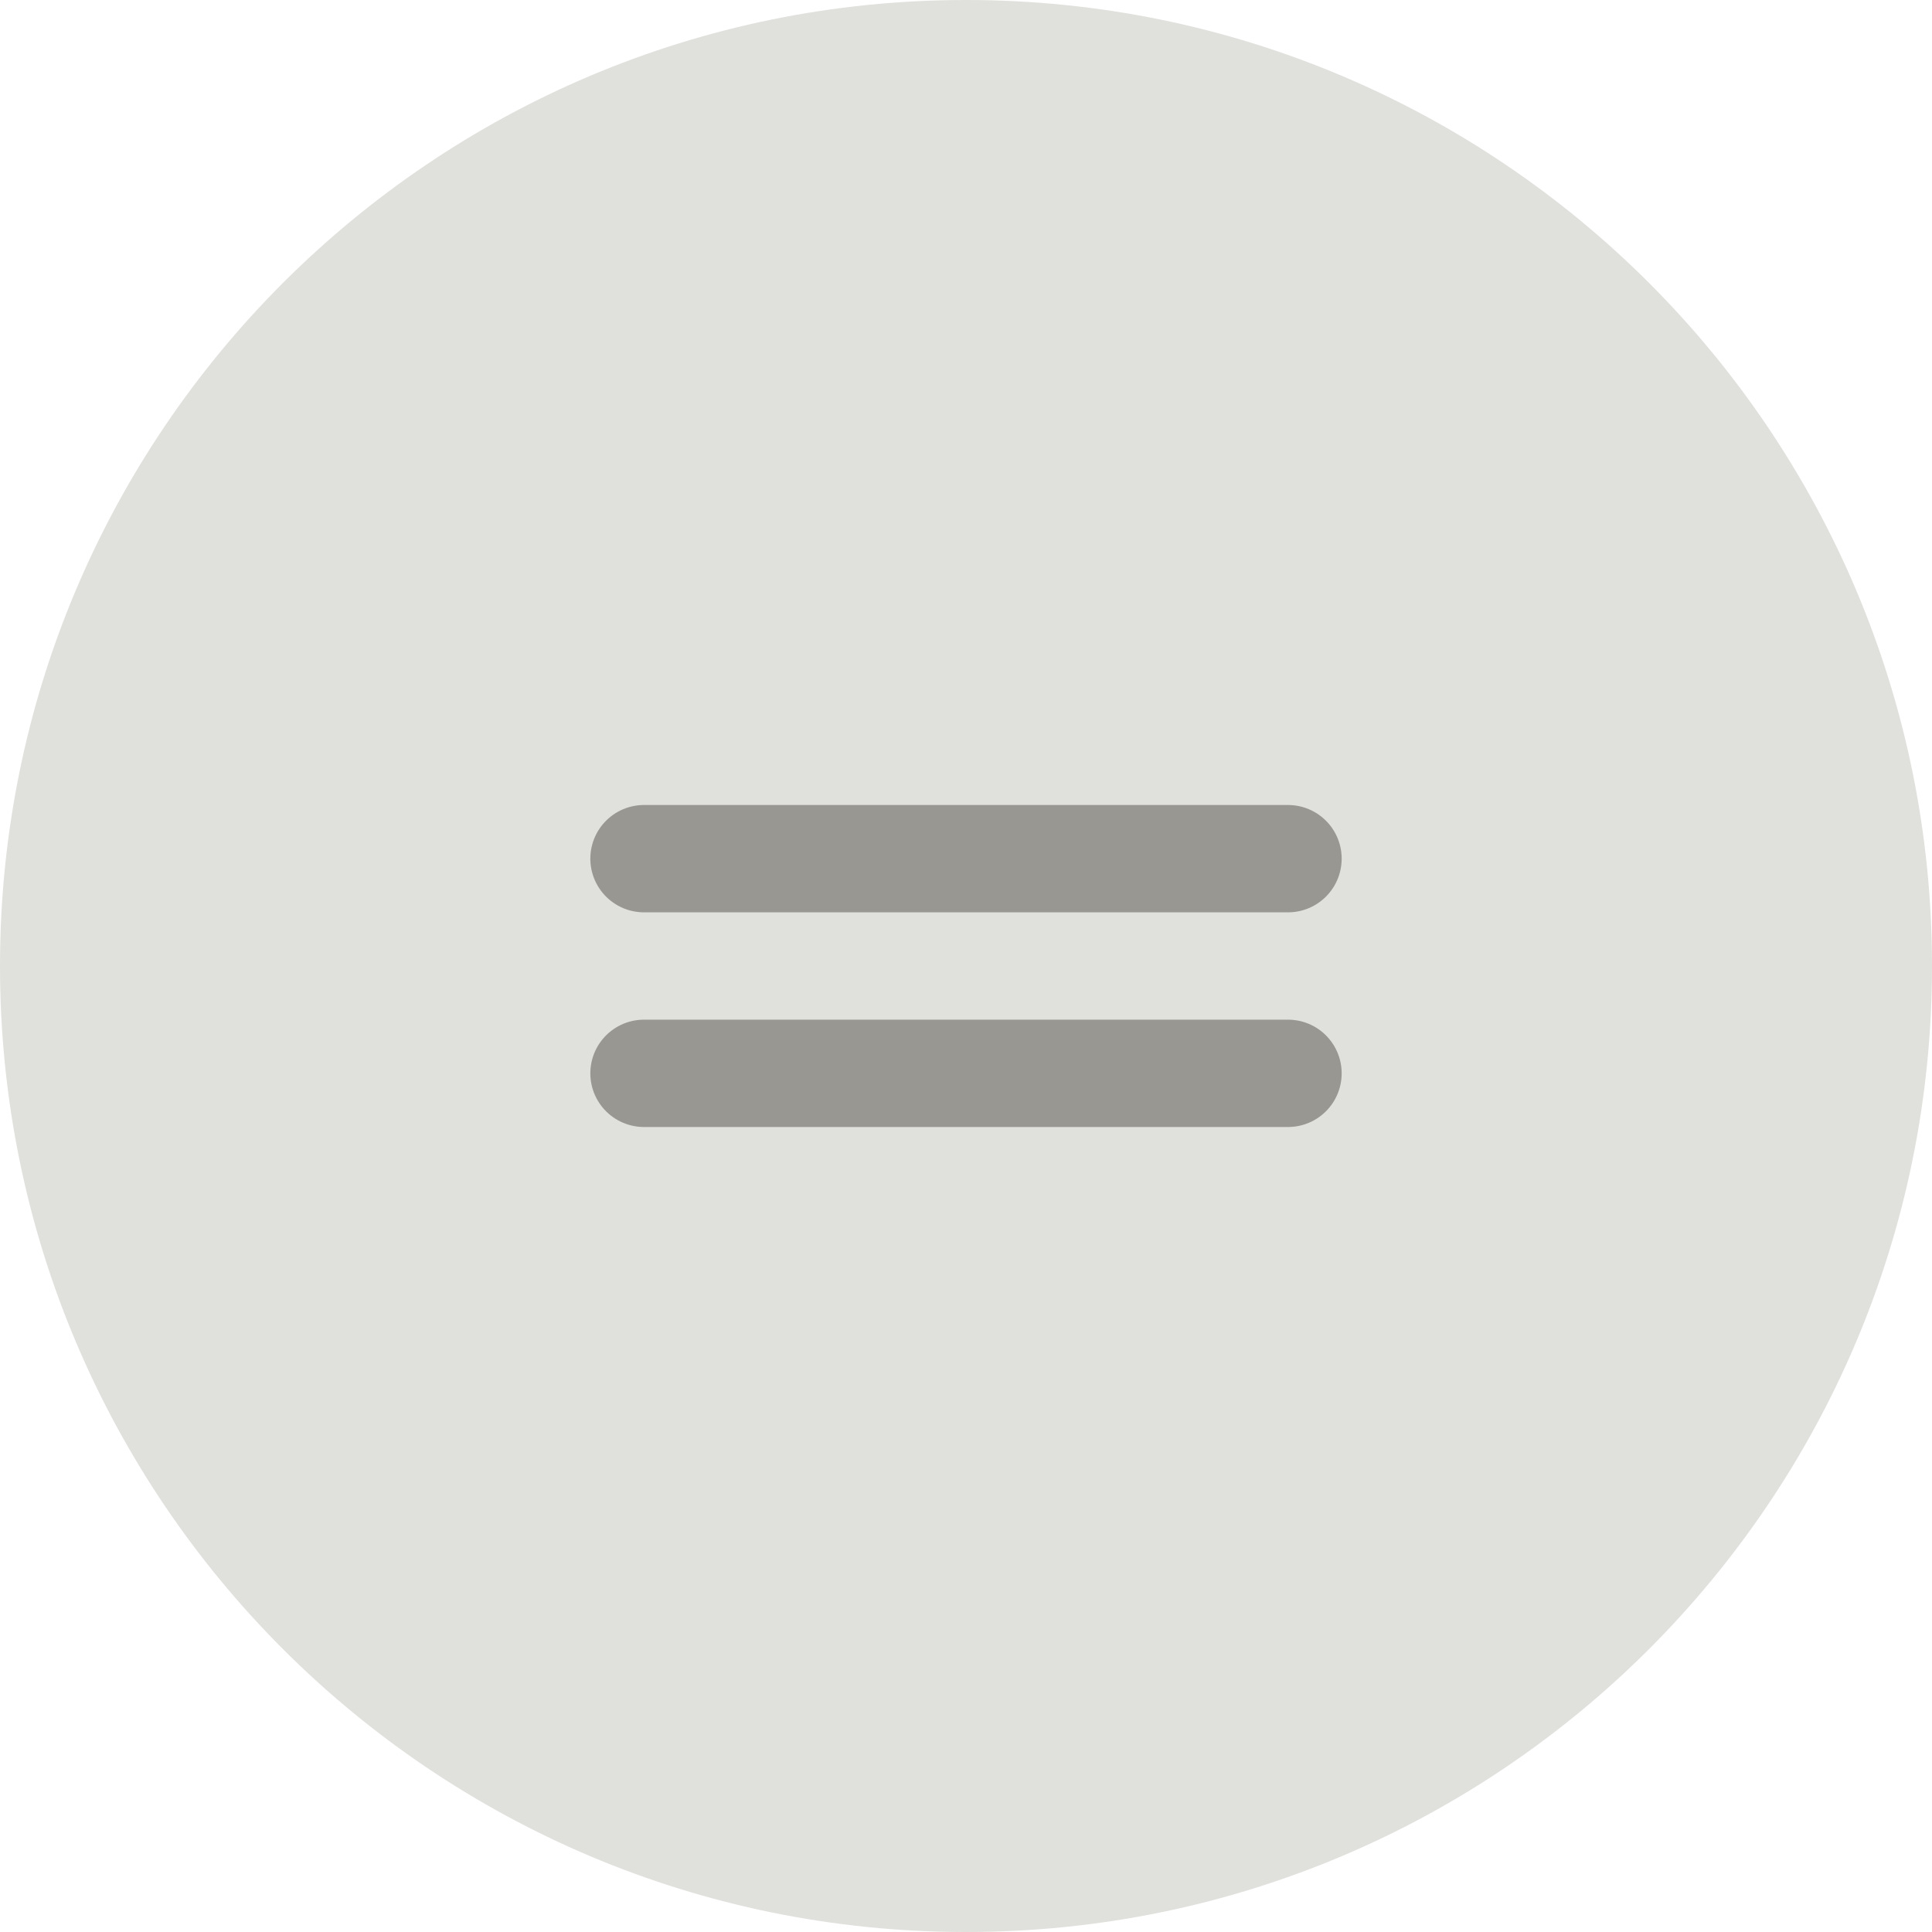
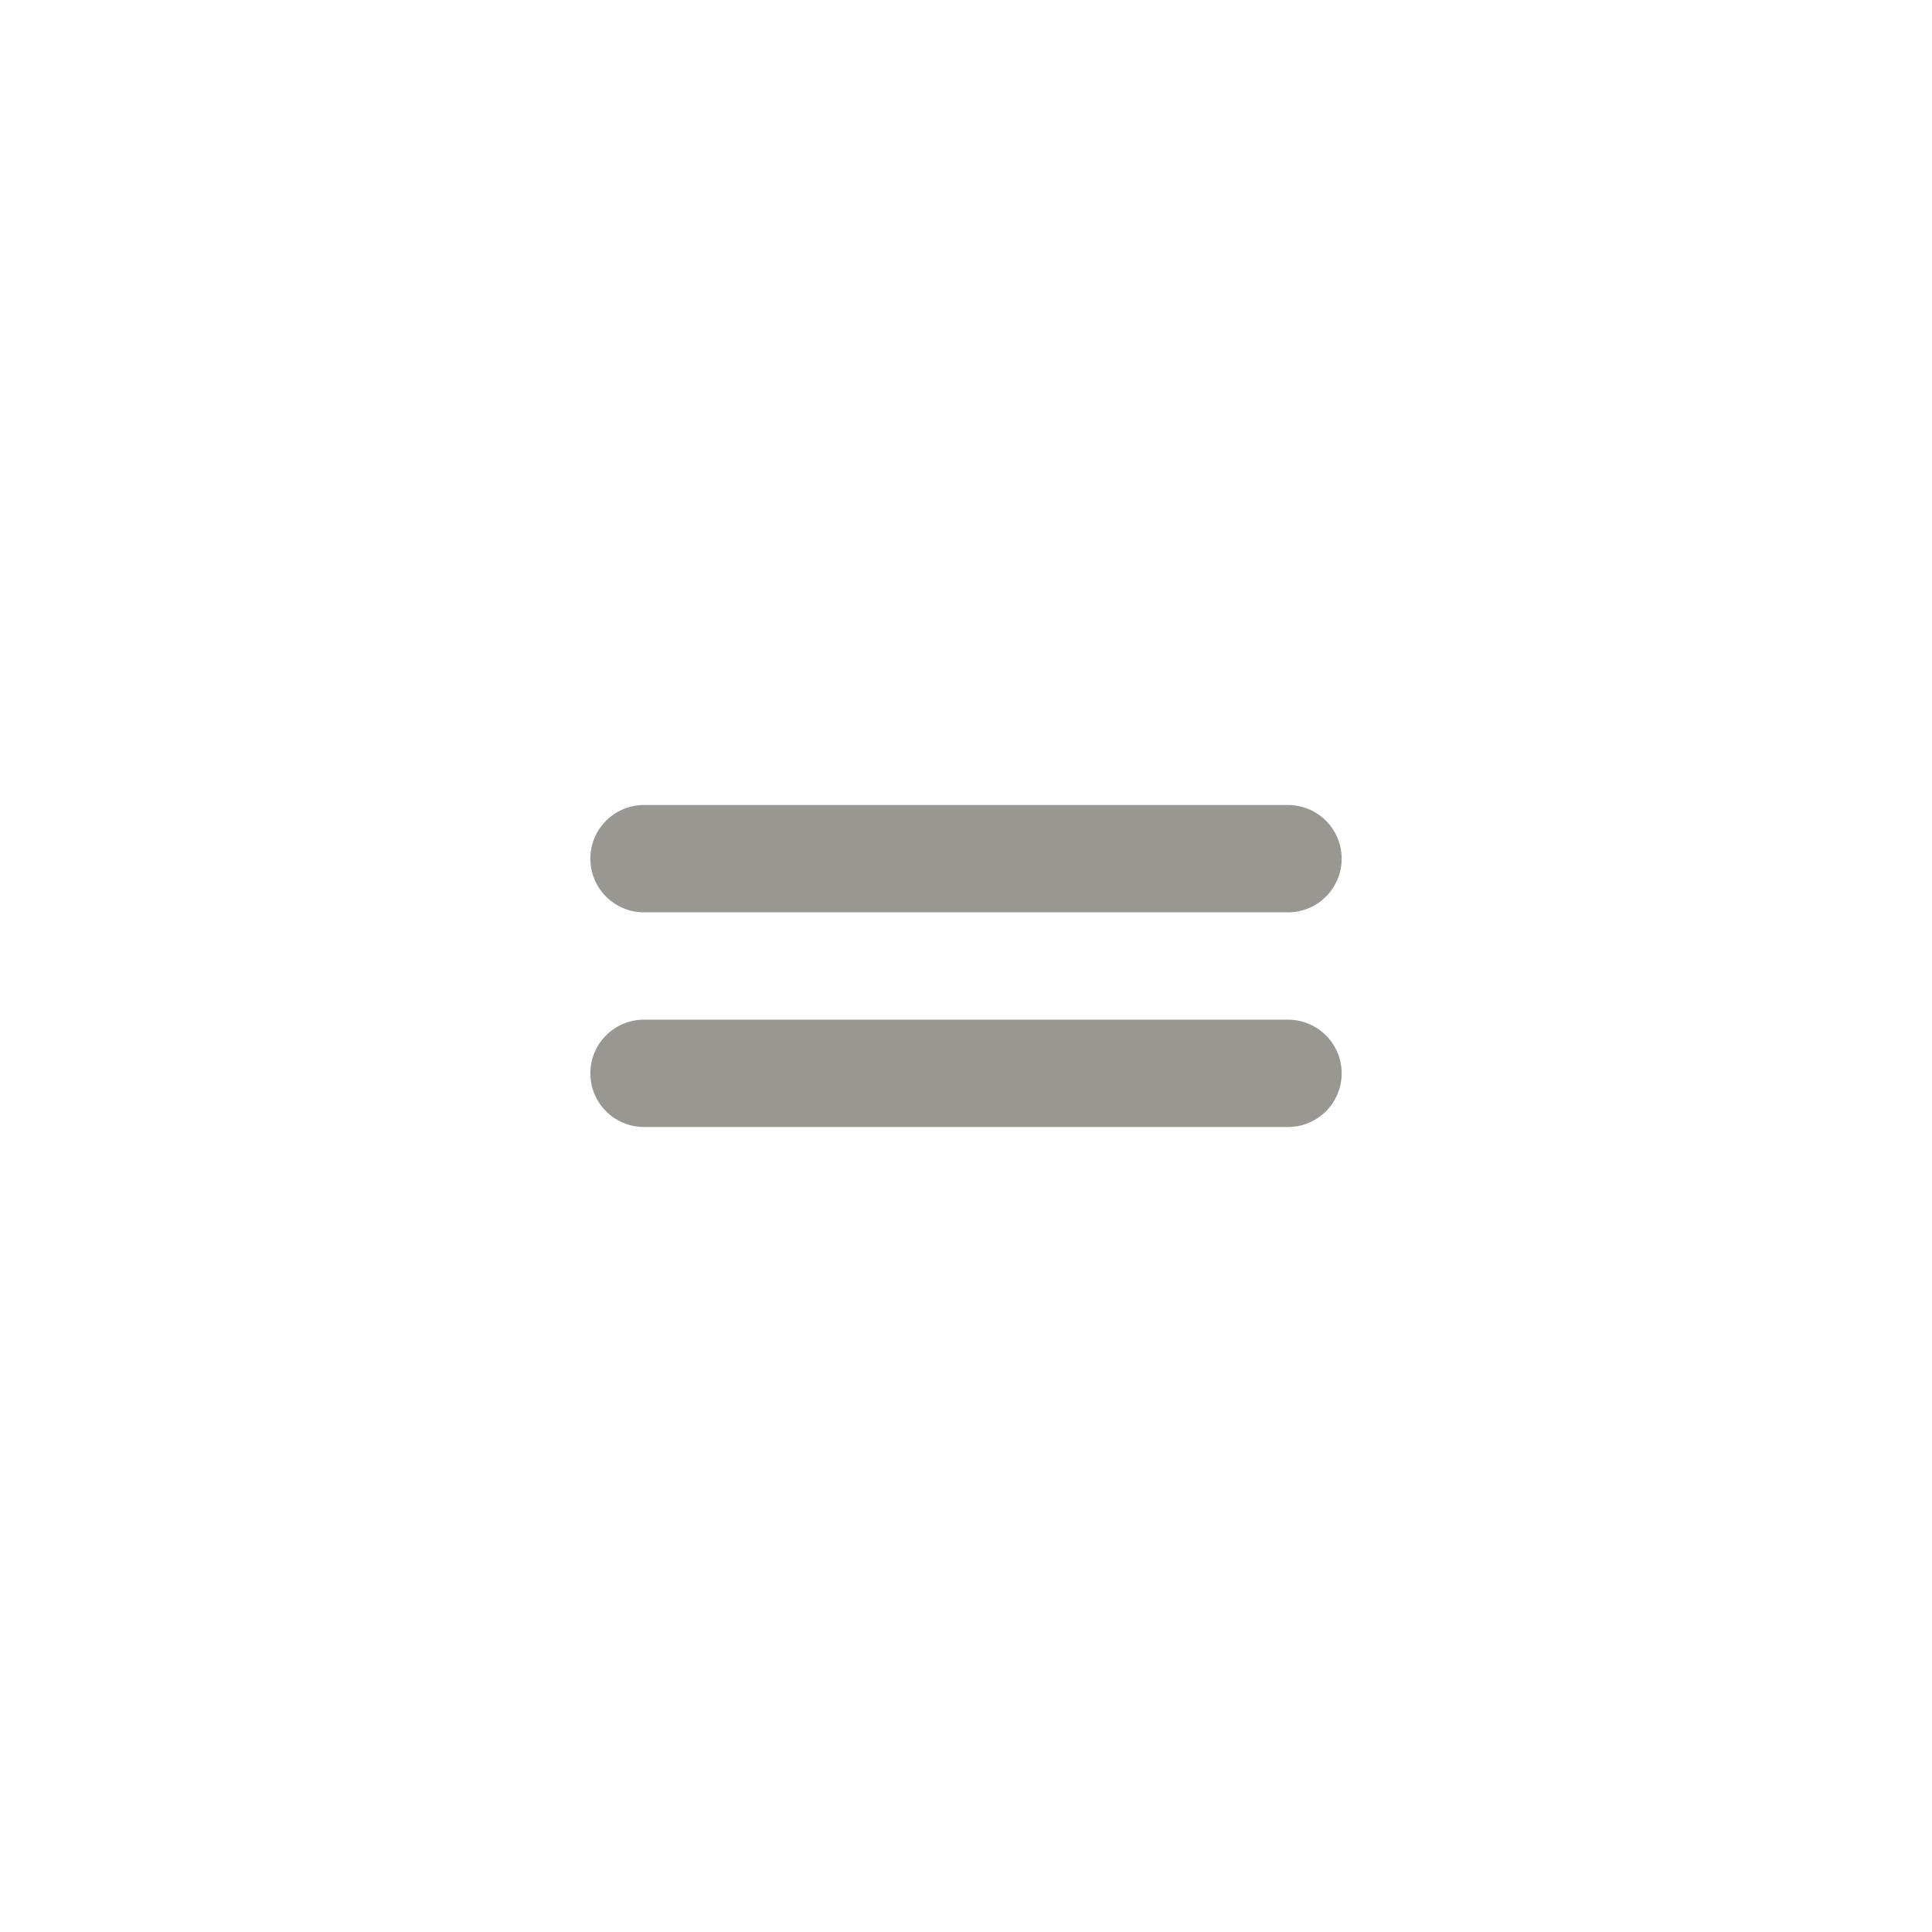
<svg xmlns="http://www.w3.org/2000/svg" width="36" height="36" viewBox="0 0 36 36" fill="none">
-   <path d="M0 18C0 8.059 8.059 0 18 0C27.941 0 36 8.059 36 18C36 27.941 27.941 36 18 36C8.059 36 0 27.941 0 18Z" fill="#E0E0DD" />
  <path d="M12 16H24" stroke="#989791" stroke-width="2" stroke-linecap="round" />
  <path d="M12 20H24" stroke="#989791" stroke-width="2" stroke-linecap="round" />
</svg>